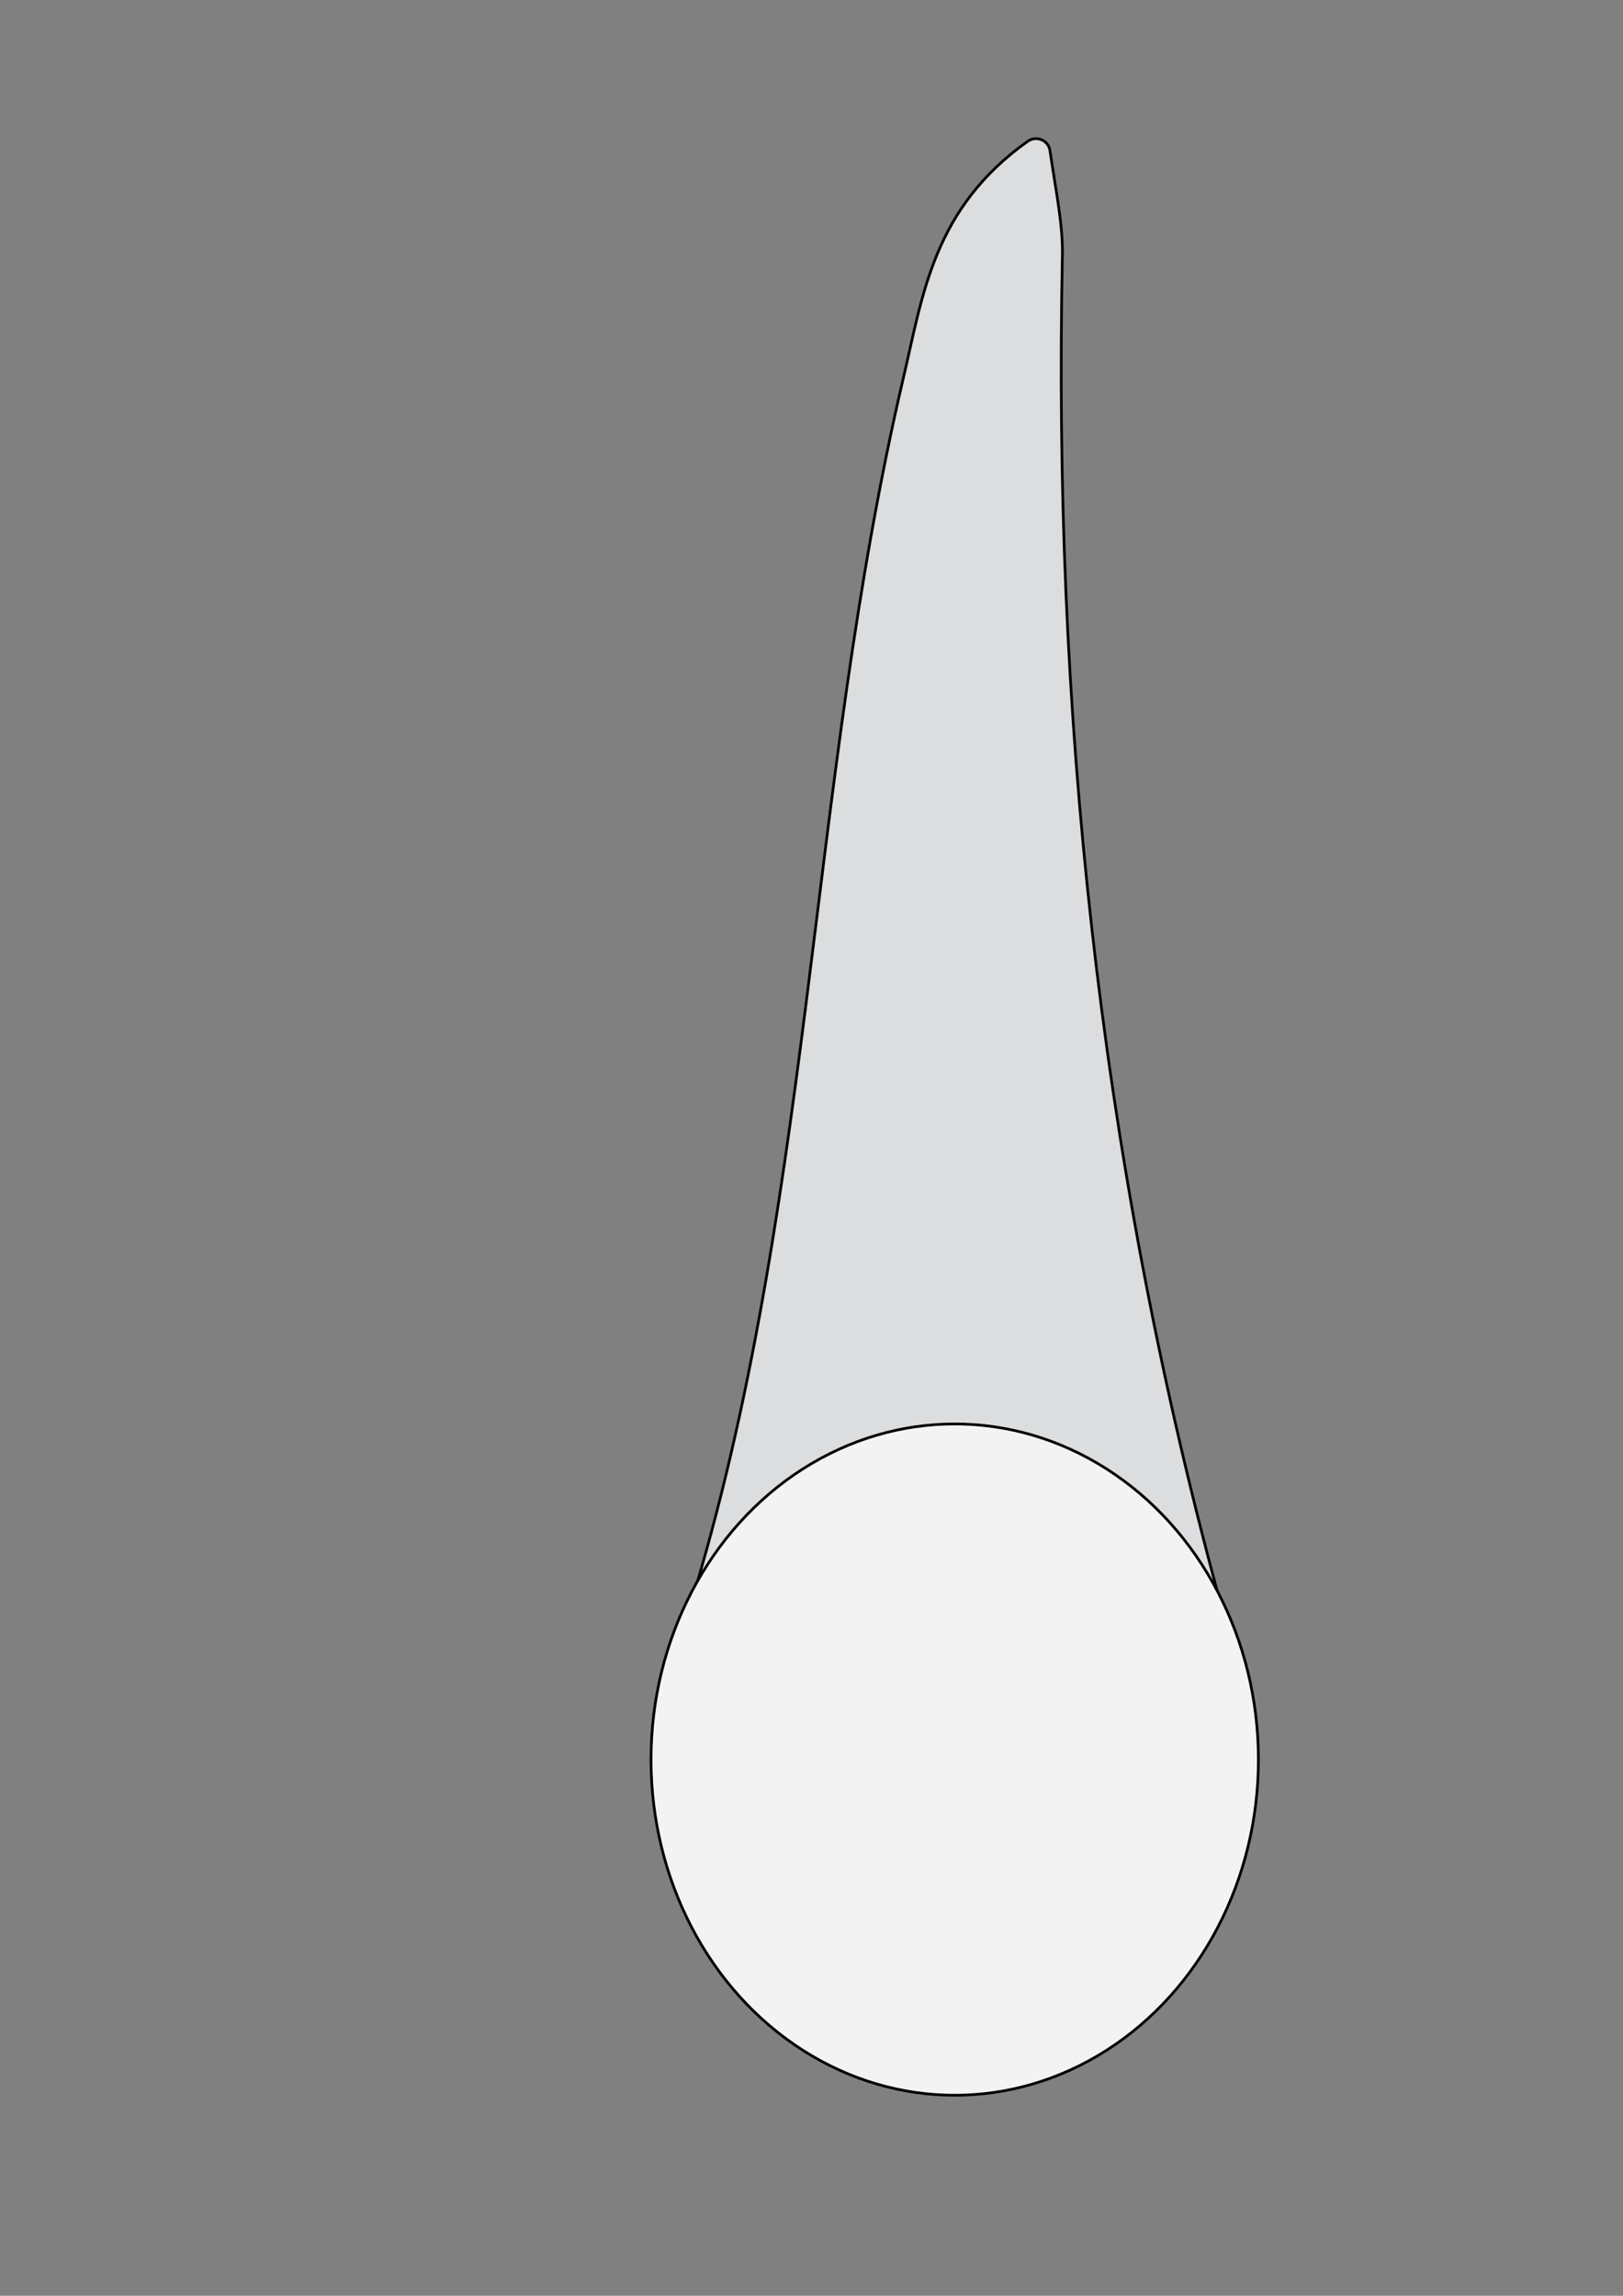
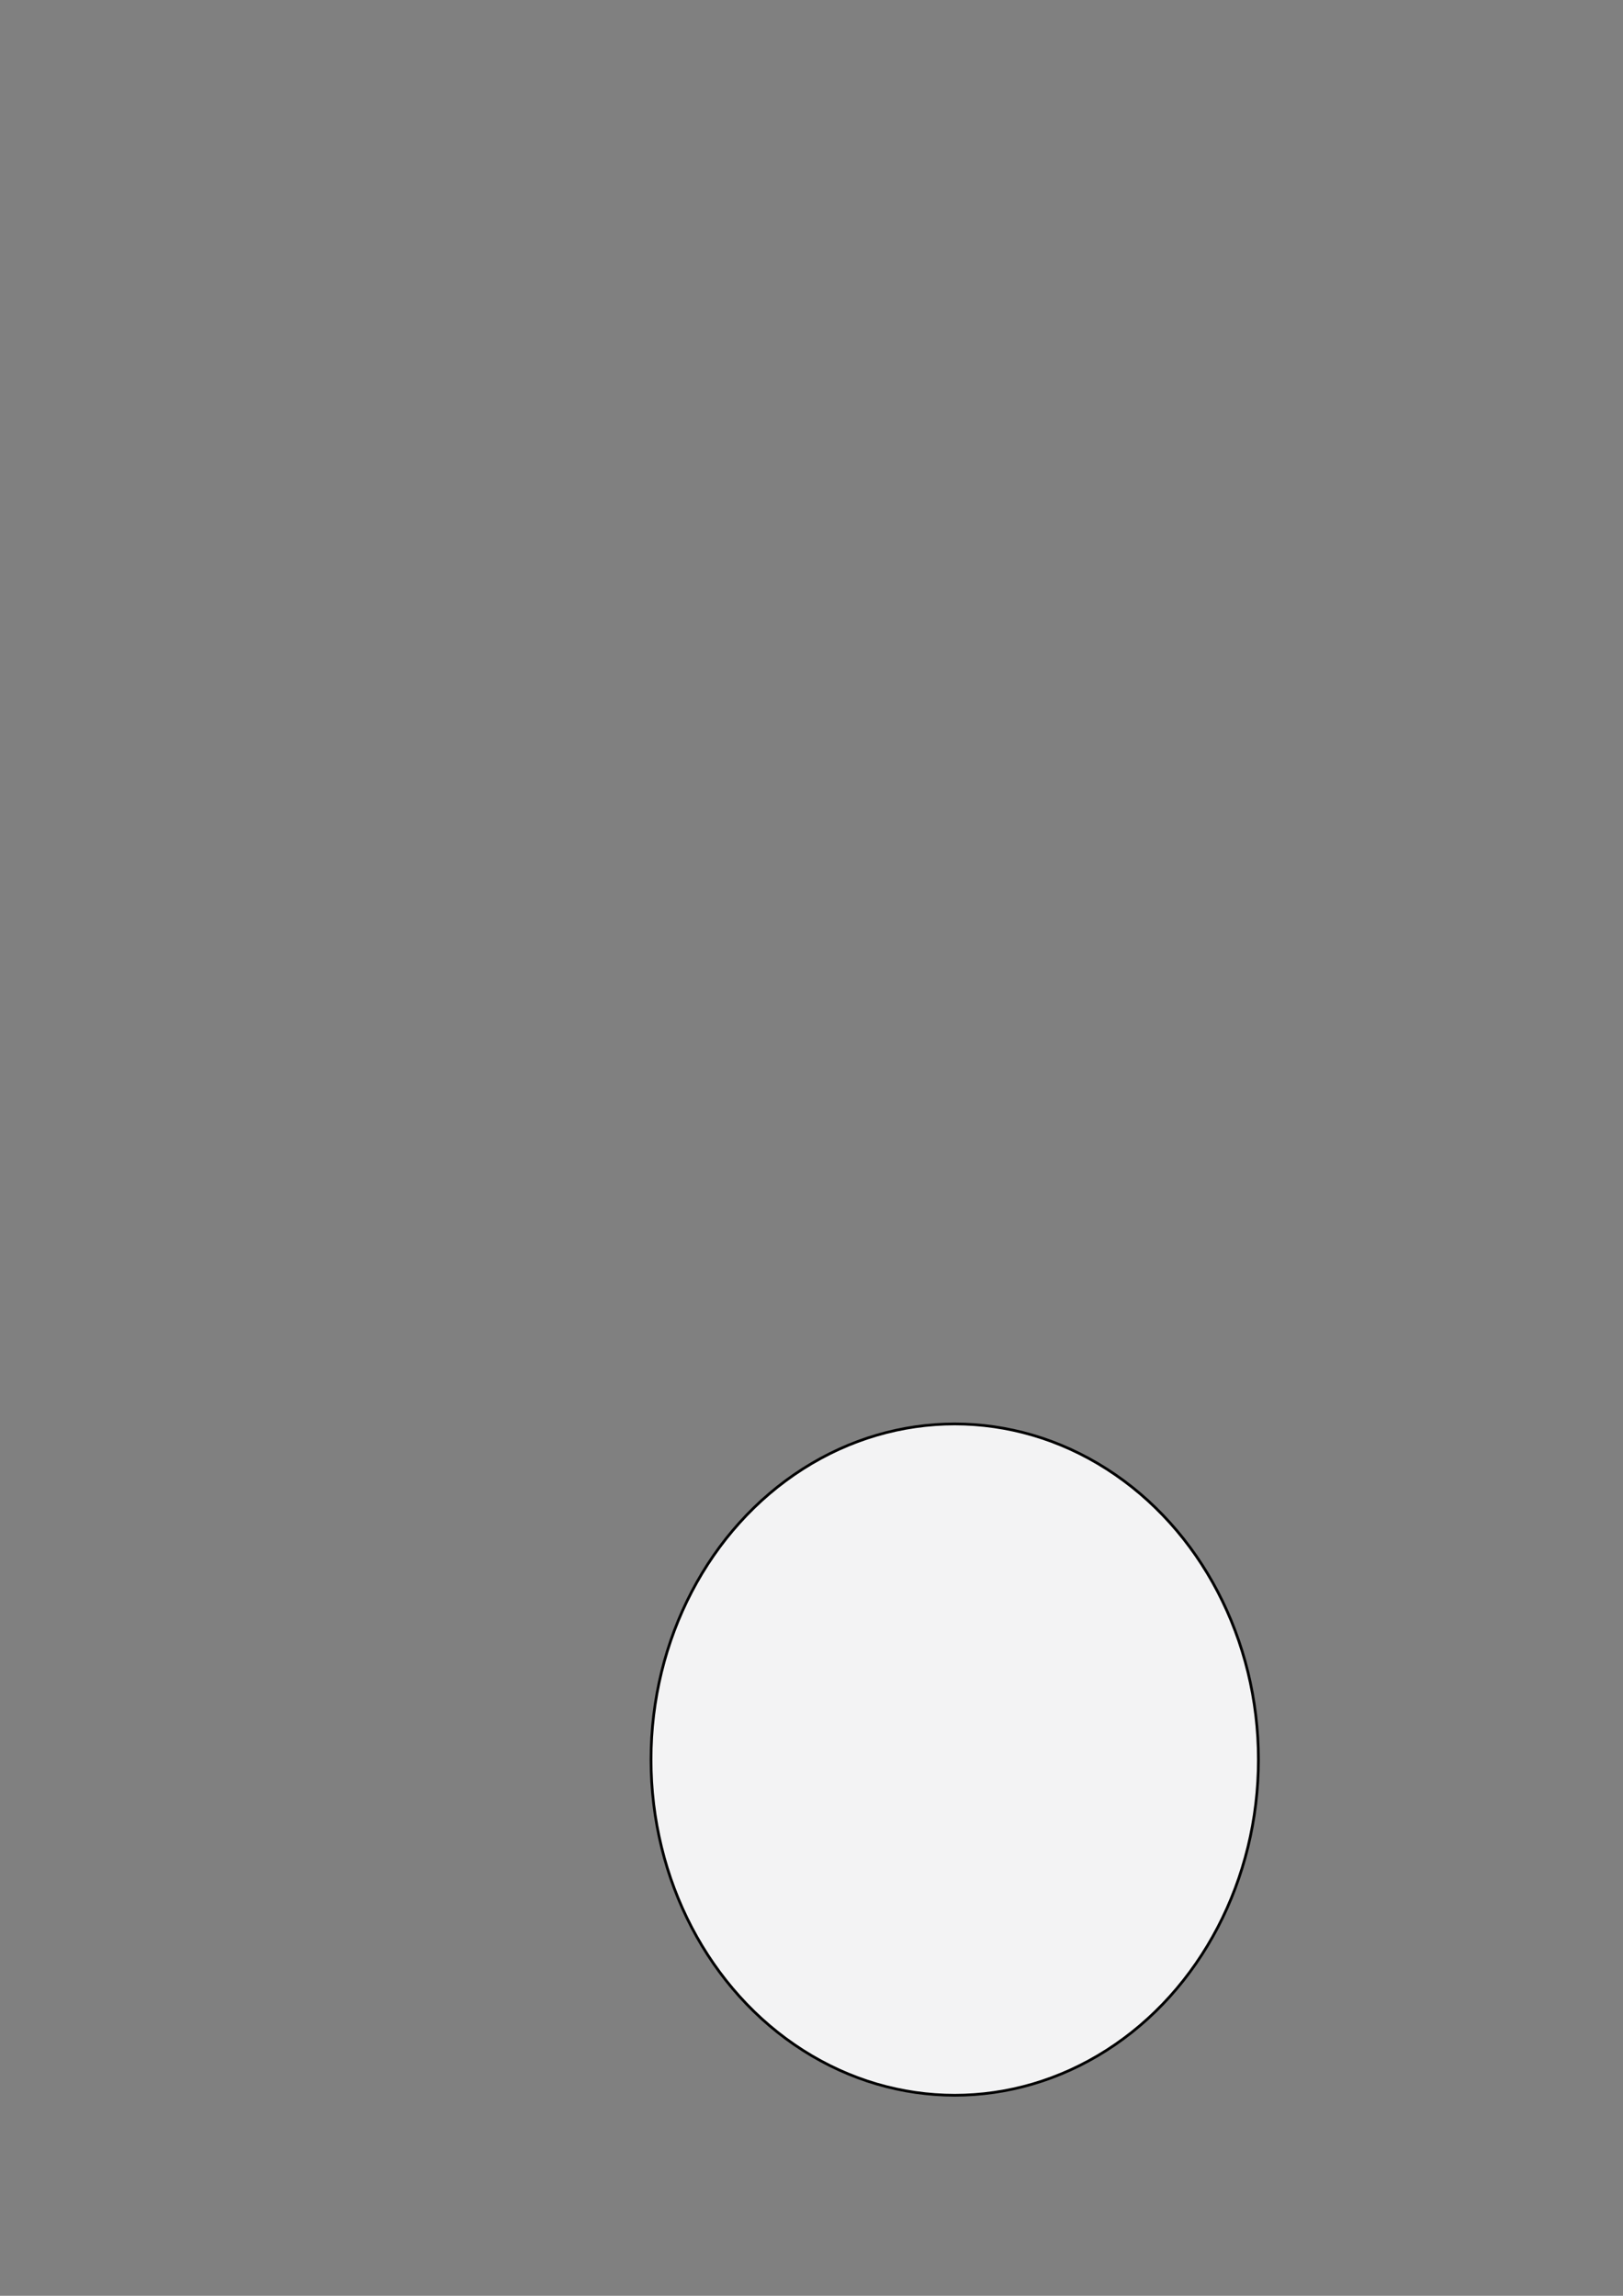
<svg xmlns="http://www.w3.org/2000/svg" version="1.1" id="Layer_1" x="0px" y="0px" viewBox="0 0 595.28 841.89" style="enable-background:new 0 0 595.28 841.89;" xml:space="preserve">
  <rect x="0" y="0" width="595.28" height="841.89" fill="#808080" stroke="none" />
  <style type="text/css">
	.st0{fill:#DCDDDE;stroke:#000000;stroke-miterlimit:10;}
	.st1{fill:#F3F3F4;stroke:#000000;stroke-miterlimit:10;}
</style>
-   <path class="st0" d="M376.96,51.81c3.15-2.23,7.59-0.4,8.15,3.42c2.32,15.87,4.78,27.25,4.55,38.58  c-3.42,165.73,13.32,328.95,56.7,489.33c11.98,44.29,10.59,87.99-31.08,118.8c-34.63,25.61-74.15,25.36-111.81,1.57  c-40.25-25.43-65.33-67.4-52.74-106.87c47.65-149.36,45.2-307.19,80.69-458.42C338.48,108.16,342.31,76.39,376.96,51.81z" />
  <ellipse class="st1" cx="350.17" cy="645.26" rx="111.39" ry="123.09" />
</svg>